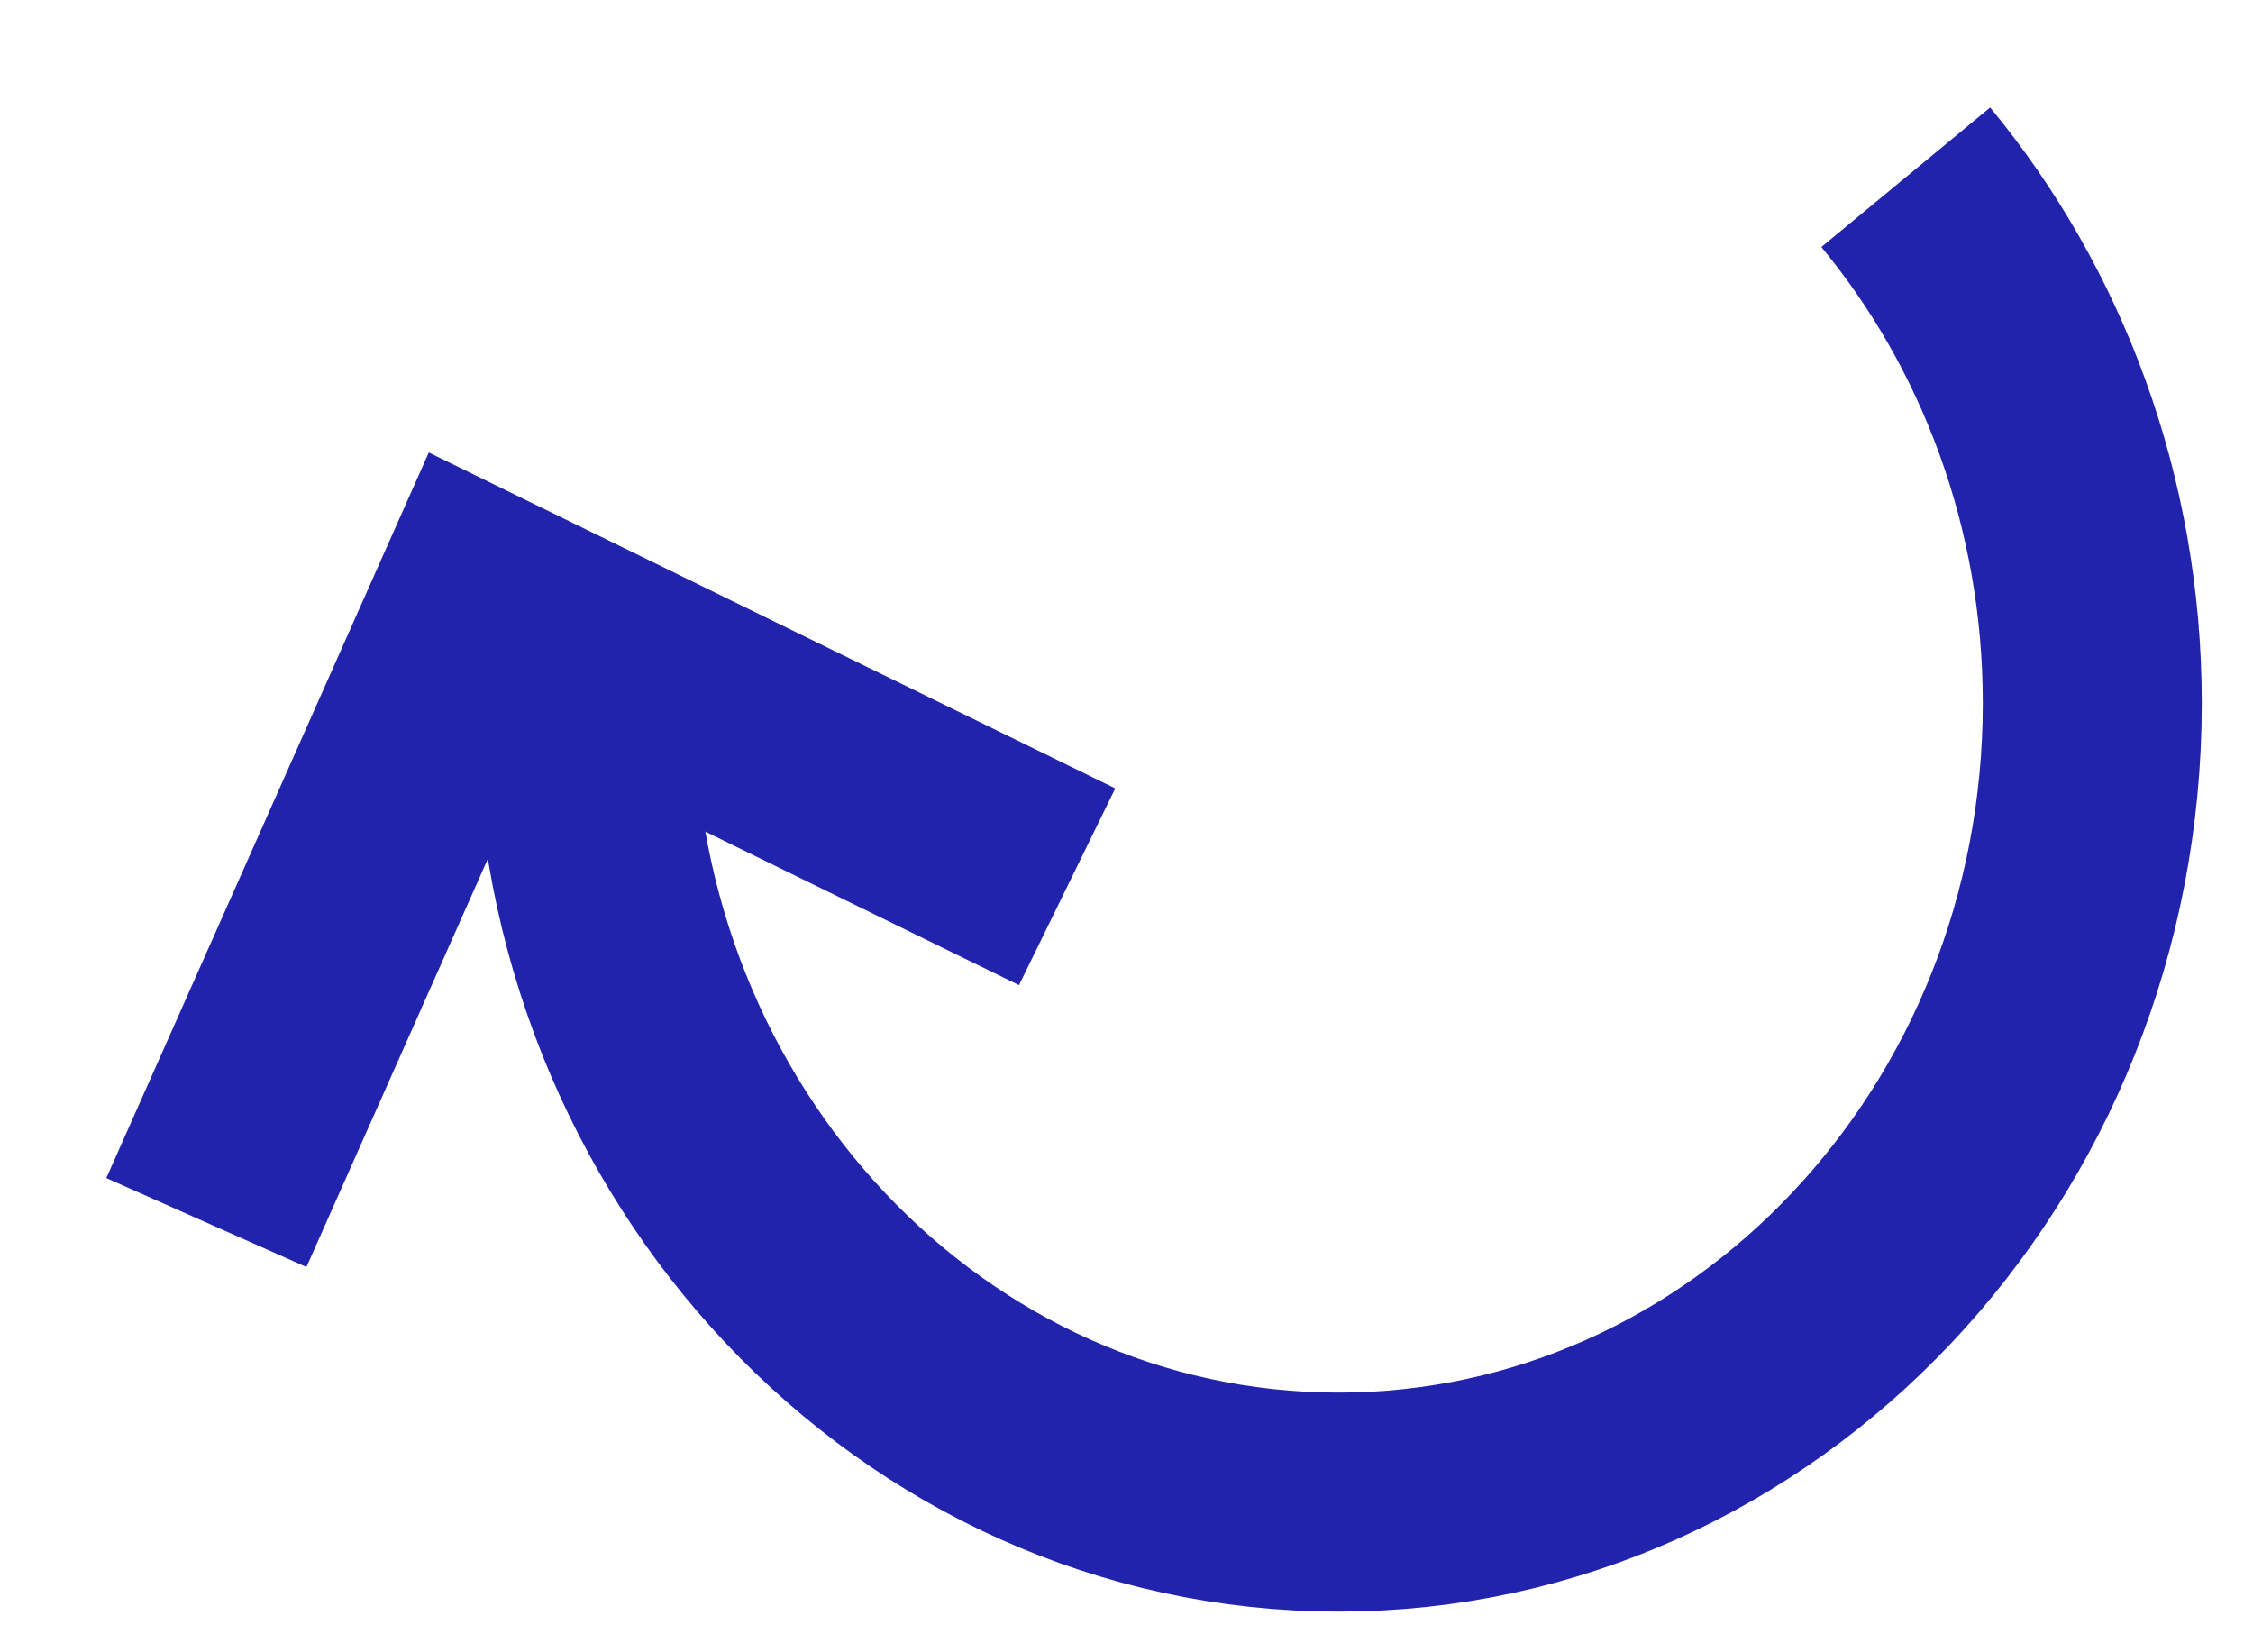
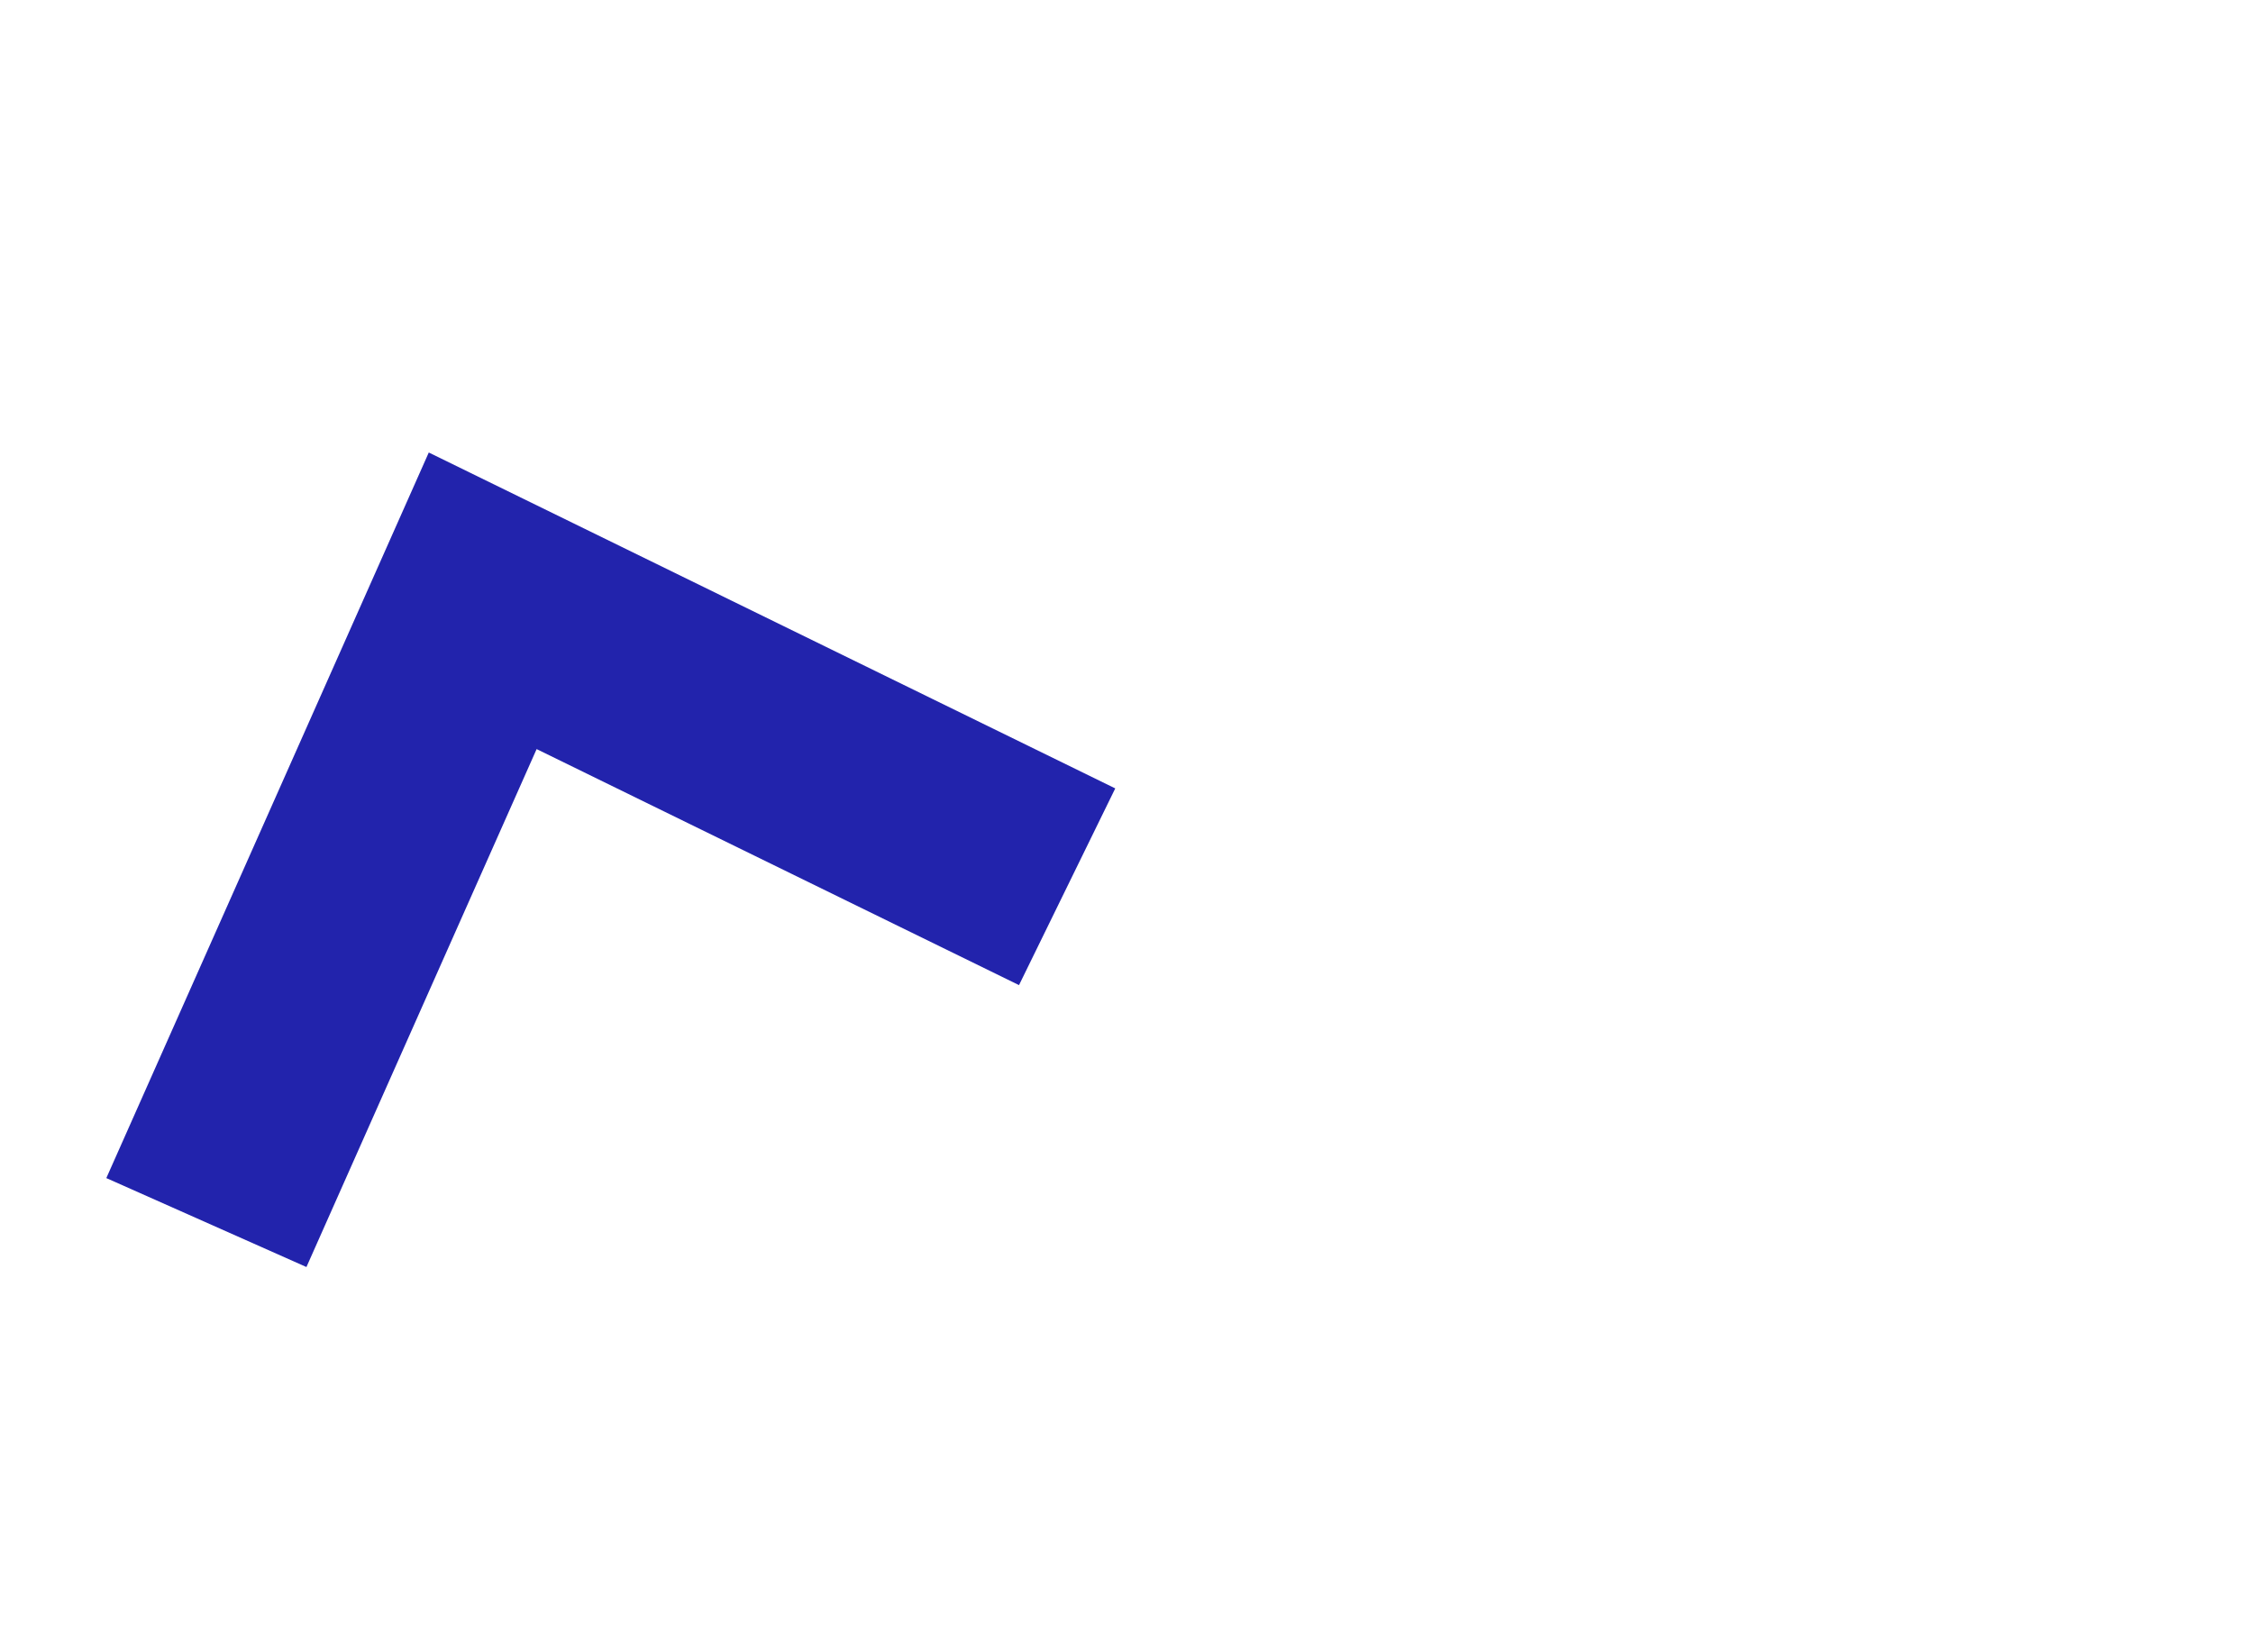
<svg xmlns="http://www.w3.org/2000/svg" width="15px" height="11px" viewBox="0 0 15 11" version="1.1">
  <title>ico reply</title>
  <desc>Created with Sketch.</desc>
  <g id="Symbols" stroke="none" stroke-width="1" fill="none" fill-rule="evenodd">
    <g id="Btns-Email-Ghost" transform="translate(-15, -8)" stroke="#2223AC" stroke-width="1.458">
      <g id="reply" transform="translate(0, 1)">
        <g id="ico-reply" transform="translate(22.5, 12.5) rotate(-90) translate(-22.5, -12.5) translate(18, 6)">
-           <path d="M5.318,2.893 C2.381,2.893 0,5.14 0,7.911 C0,10.683 2.381,12.93 5.318,12.93 C6.659,12.93 7.885,12.461 8.82,11.688" id="Path" />
          <polyline id="Path" transform="translate(3.033, 3.22) rotate(-335) translate(-3.033, -3.22) " points="0.768 1.136 0.768 1.136 5.297 1.054 5.216 5.385" />
        </g>
      </g>
    </g>
  </g>
</svg>